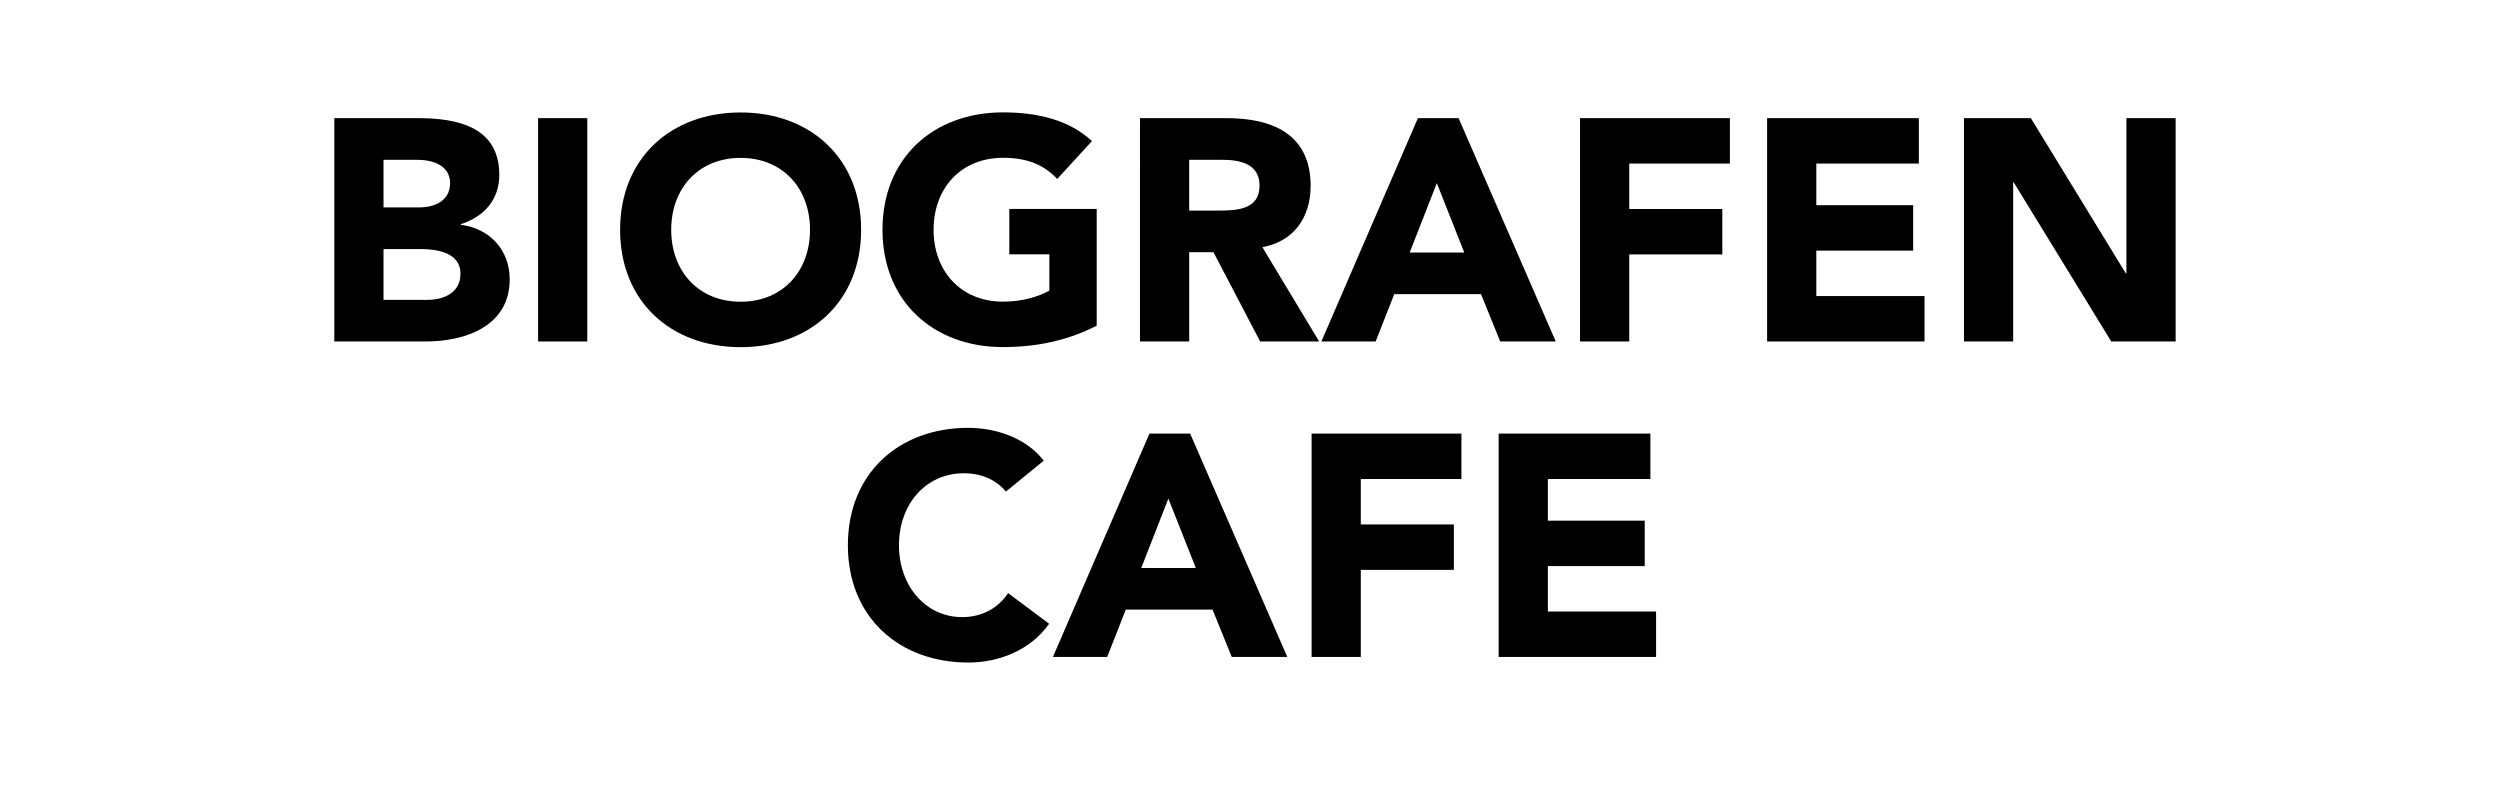
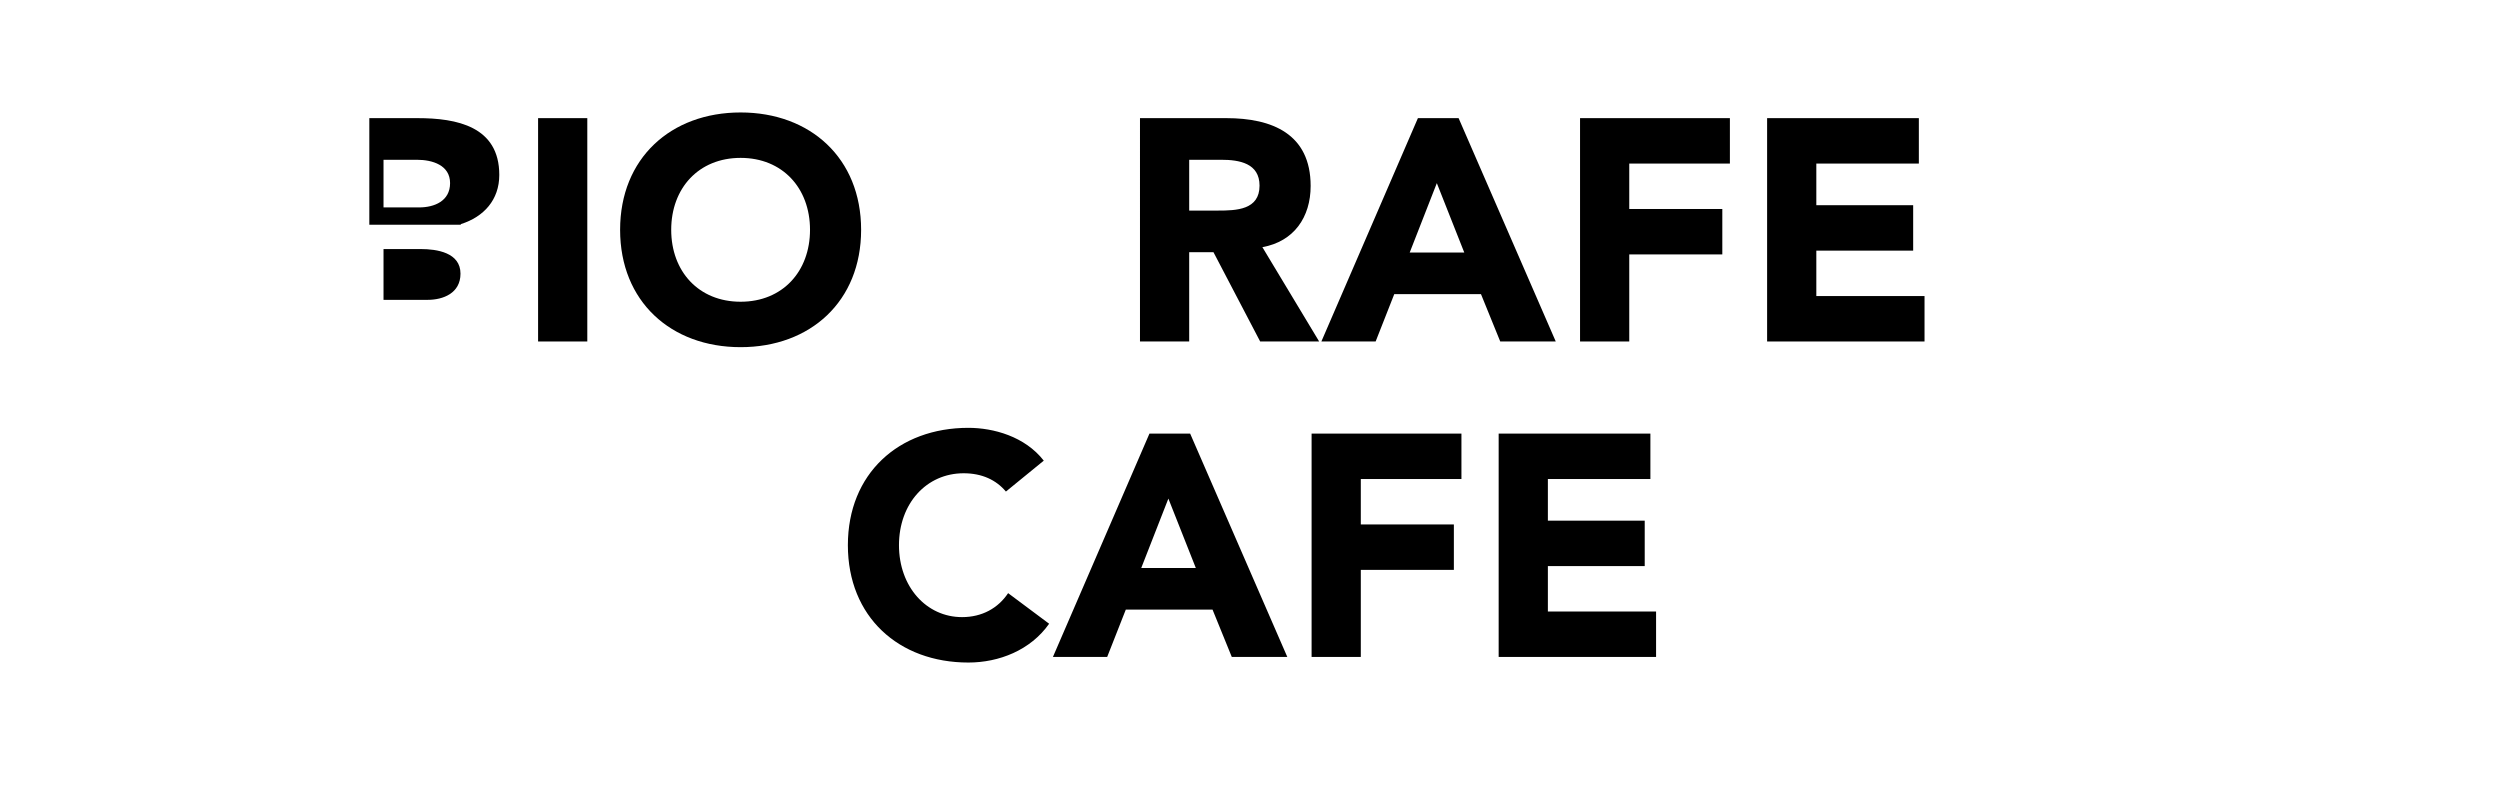
<svg xmlns="http://www.w3.org/2000/svg" id="Layer_1" viewBox="0 0 317 100">
  <defs>
    <style>.cls-1{fill:none;}</style>
  </defs>
  <rect class="cls-1" width="317" height="100" />
-   <path d="m42.39,14.98h10.56c4.96,0,10.36,1.04,10.36,7.2,0,3.16-1.96,5.32-4.88,6.24v.08c3.72.48,6.2,3.24,6.2,6.92,0,5.92-5.6,7.88-10.64,7.88h-11.6V14.98Zm6.24,11.32h4.52c1.92,0,3.92-.8,3.92-3.08s-2.24-2.96-4.2-2.96h-4.24v6.04Zm0,11.72h5.6c1.96,0,4.16-.84,4.16-3.32,0-2.68-3-3.12-5.04-3.12h-4.72v6.44Z" />
+   <path d="m42.39,14.98h10.56c4.96,0,10.36,1.04,10.36,7.2,0,3.16-1.96,5.32-4.88,6.24v.08h-11.6V14.98Zm6.24,11.32h4.52c1.92,0,3.92-.8,3.92-3.08s-2.24-2.96-4.2-2.96h-4.24v6.04Zm0,11.72h5.6c1.96,0,4.16-.84,4.16-3.32,0-2.68-3-3.12-5.04-3.12h-4.72v6.44Z" />
  <path d="m68.23,14.98h6.24v28.32h-6.24V14.98Z" />
  <path d="m93.91,14.26c8.84,0,15.28,5.8,15.28,14.88s-6.44,14.88-15.28,14.88-15.28-5.8-15.28-14.88,6.44-14.88,15.28-14.88Zm0,24c5.32,0,8.8-3.84,8.8-9.12s-3.48-9.12-8.8-9.12-8.8,3.84-8.8,9.12,3.48,9.12,8.8,9.12Z" />
-   <path d="m139.06,41.29c-3.68,1.92-7.72,2.72-11.88,2.72-8.84,0-15.28-5.8-15.28-14.88s6.44-14.88,15.28-14.88c4.48,0,8.44,1,11.28,3.64l-4.4,4.8c-1.68-1.76-3.72-2.68-6.88-2.68-5.32,0-8.8,3.84-8.8,9.12s3.48,9.12,8.8,9.12c2.72,0,4.72-.76,5.88-1.4v-4.6h-5.08v-5.76h11.08v14.8Z" />
  <path d="m144.55,14.98h10.96c5.8,0,10.68,2,10.68,8.6,0,3.96-2.12,7.04-6.12,7.76l7.2,11.96h-7.48l-5.92-11.32h-3.08v11.32h-6.24V14.98Zm6.24,11.72h3.68c2.28,0,5.24-.08,5.24-3.16,0-2.84-2.56-3.28-4.84-3.28h-4.08v6.44Z" />
  <path d="m179.79,14.98h5.16l12.32,28.32h-7.04l-2.44-6h-11l-2.36,6h-6.88l12.24-28.32Zm2.4,8.24l-3.44,8.8h6.92l-3.48-8.8Z" />
  <path d="m200.35,14.98h19v5.76h-12.76v5.76h11.8v5.76h-11.8v11.04h-6.24V14.98Z" />
  <path d="m224.07,14.98h19.24v5.76h-13v5.28h12.28v5.76h-12.28v5.76h13.72v5.76h-19.96V14.98Z" />
-   <path d="m249.03,14.98h8.48l12.04,19.68h.08V14.98h6.24v28.32h-8.16l-12.36-20.16h-.08v20.16h-6.24V14.98Z" />
  <path d="m127.55,62.33c-1.24-1.48-3.04-2.32-5.36-2.32-4.72,0-8.2,3.84-8.2,9.12s3.48,9.12,8,9.12c2.52,0,4.56-1.12,5.84-3.04l5.2,3.88c-2.36,3.36-6.36,4.92-10.24,4.92-8.84,0-15.28-5.8-15.28-14.88s6.44-14.88,15.28-14.88c3.16,0,7.16,1.08,9.56,4.16l-4.8,3.92Z" />
  <path d="m145.75,54.98h5.16l12.32,28.32h-7.04l-2.44-6h-11l-2.36,6h-6.88l12.24-28.32Zm2.4,8.24l-3.44,8.8h6.92l-3.48-8.8Z" />
  <path d="m166.31,54.98h19v5.76h-12.76v5.76h11.8v5.76h-11.8v11.04h-6.24v-28.32Z" />
  <path d="m190.03,54.98h19.24v5.76h-13v5.28h12.28v5.76h-12.28v5.76h13.72v5.76h-19.96v-28.32Z" />
</svg>